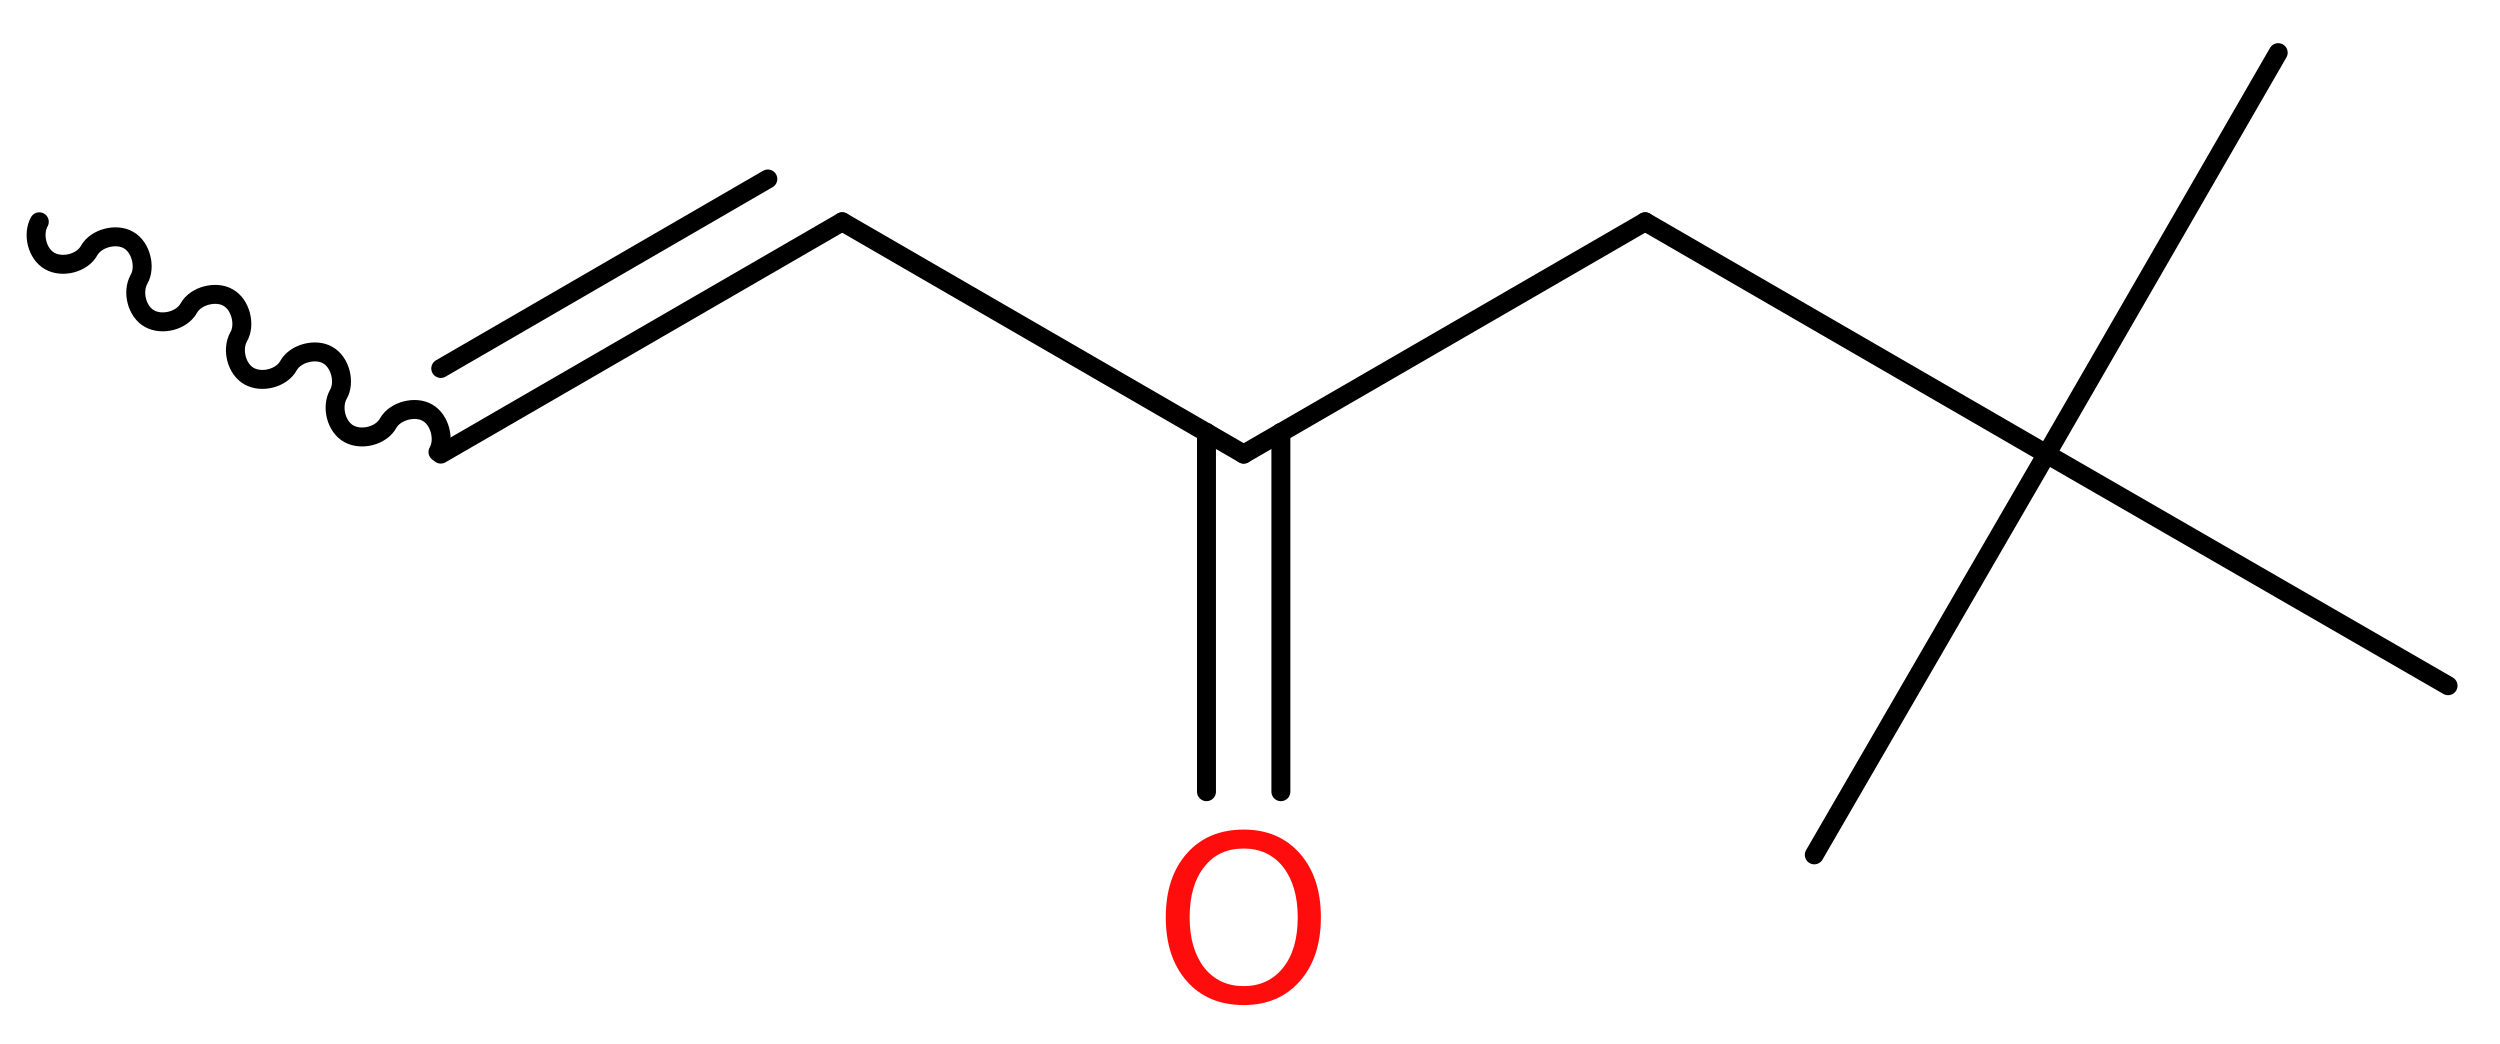
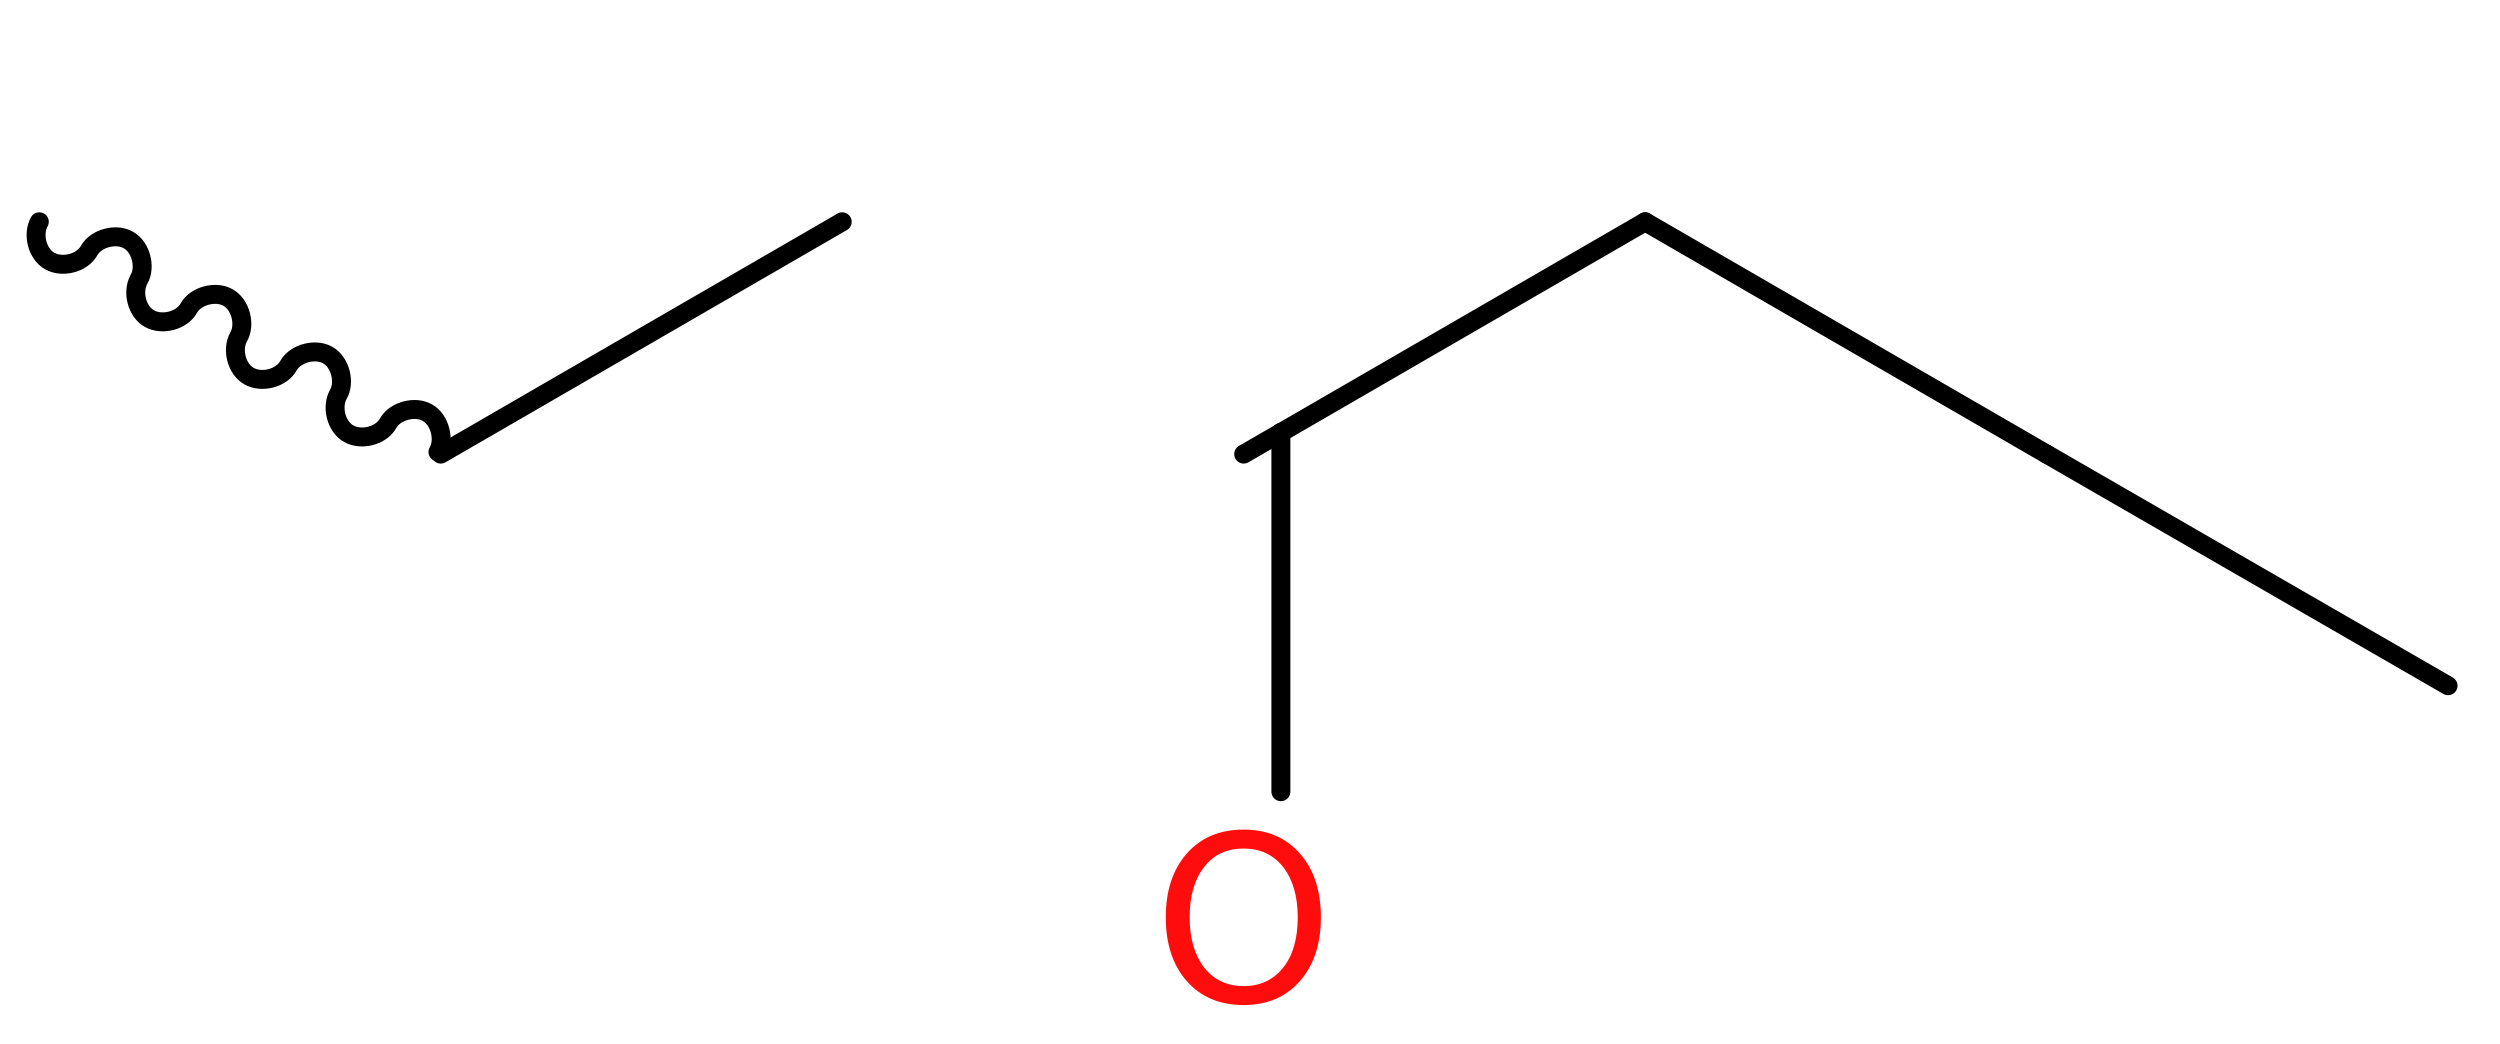
<svg xmlns="http://www.w3.org/2000/svg" version="1.2" width="35.62mm" height="14.87mm" viewBox="0 0 35.62 14.87">
  <desc>Generated by the Chemistry Development Kit (http://github.com/cdk)</desc>
  <g stroke-linecap="round" stroke-linejoin="round" stroke="#000000" stroke-width=".27" fill="#FF0D0D">
    <rect x=".0" y=".0" width="36.0" height="15.0" fill="#FFFFFF" stroke="none" />
    <g id="mol1" class="mol">
      <path id="mol1bnd1" class="bond" d="M.56 3.16c-.1 .18 -.03 .46 .15 .56c.18 .1 .46 .03 .56 -.15c.1 -.18 .39 -.25 .56 -.15c.18 .1 .25 .39 .15 .56c-.1 .18 -.03 .46 .15 .56c.18 .1 .46 .03 .56 -.15c.1 -.18 .39 -.25 .56 -.15c.18 .1 .25 .39 .15 .56c-.1 .18 -.03 .46 .15 .56c.18 .1 .46 .03 .56 -.15c.1 -.18 .39 -.25 .56 -.15c.18 .1 .25 .39 .15 .56c-.1 .18 -.03 .46 .15 .56c.18 .1 .46 .03 .56 -.15c.1 -.18 .39 -.25 .56 -.15c.18 .1 .25 .39 .15 .56" fill="none" stroke="#000000" stroke-width=".27" />
      <g id="mol1bnd2" class="bond">
        <line x1="6.28" y1="6.47" x2="12.0" y2="3.16" />
-         <line x1="6.28" y1="5.25" x2="10.94" y2="2.55" />
      </g>
-       <line id="mol1bnd3" class="bond" x1="12.0" y1="3.16" x2="17.72" y2="6.47" />
      <g id="mol1bnd4" class="bond">
        <line x1="18.25" y1="6.16" x2="18.25" y2="11.28" />
-         <line x1="17.19" y1="6.16" x2="17.19" y2="11.28" />
      </g>
      <line id="mol1bnd5" class="bond" x1="17.72" y1="6.47" x2="23.44" y2="3.16" />
      <line id="mol1bnd6" class="bond" x1="23.44" y1="3.16" x2="29.16" y2="6.47" />
-       <line id="mol1bnd7" class="bond" x1="29.16" y1="6.47" x2="25.85" y2="12.18" />
      <line id="mol1bnd8" class="bond" x1="29.16" y1="6.47" x2="34.88" y2="9.77" />
-       <line id="mol1bnd9" class="bond" x1="29.16" y1="6.47" x2="32.46" y2=".75" />
      <path id="mol1atm5" class="atom" d="M17.72 12.09q-.36 .0 -.56 .26q-.21 .26 -.21 .72q.0 .45 .21 .72q.21 .26 .56 .26q.35 .0 .56 -.26q.21 -.26 .21 -.72q.0 -.45 -.21 -.72q-.21 -.26 -.56 -.26zM17.72 11.82q.5 .0 .8 .34q.3 .34 .3 .91q.0 .57 -.3 .91q-.3 .34 -.8 .34q-.51 .0 -.81 -.34q-.3 -.34 -.3 -.91q.0 -.57 .3 -.91q.3 -.34 .81 -.34z" stroke="none" />
    </g>
  </g>
</svg>